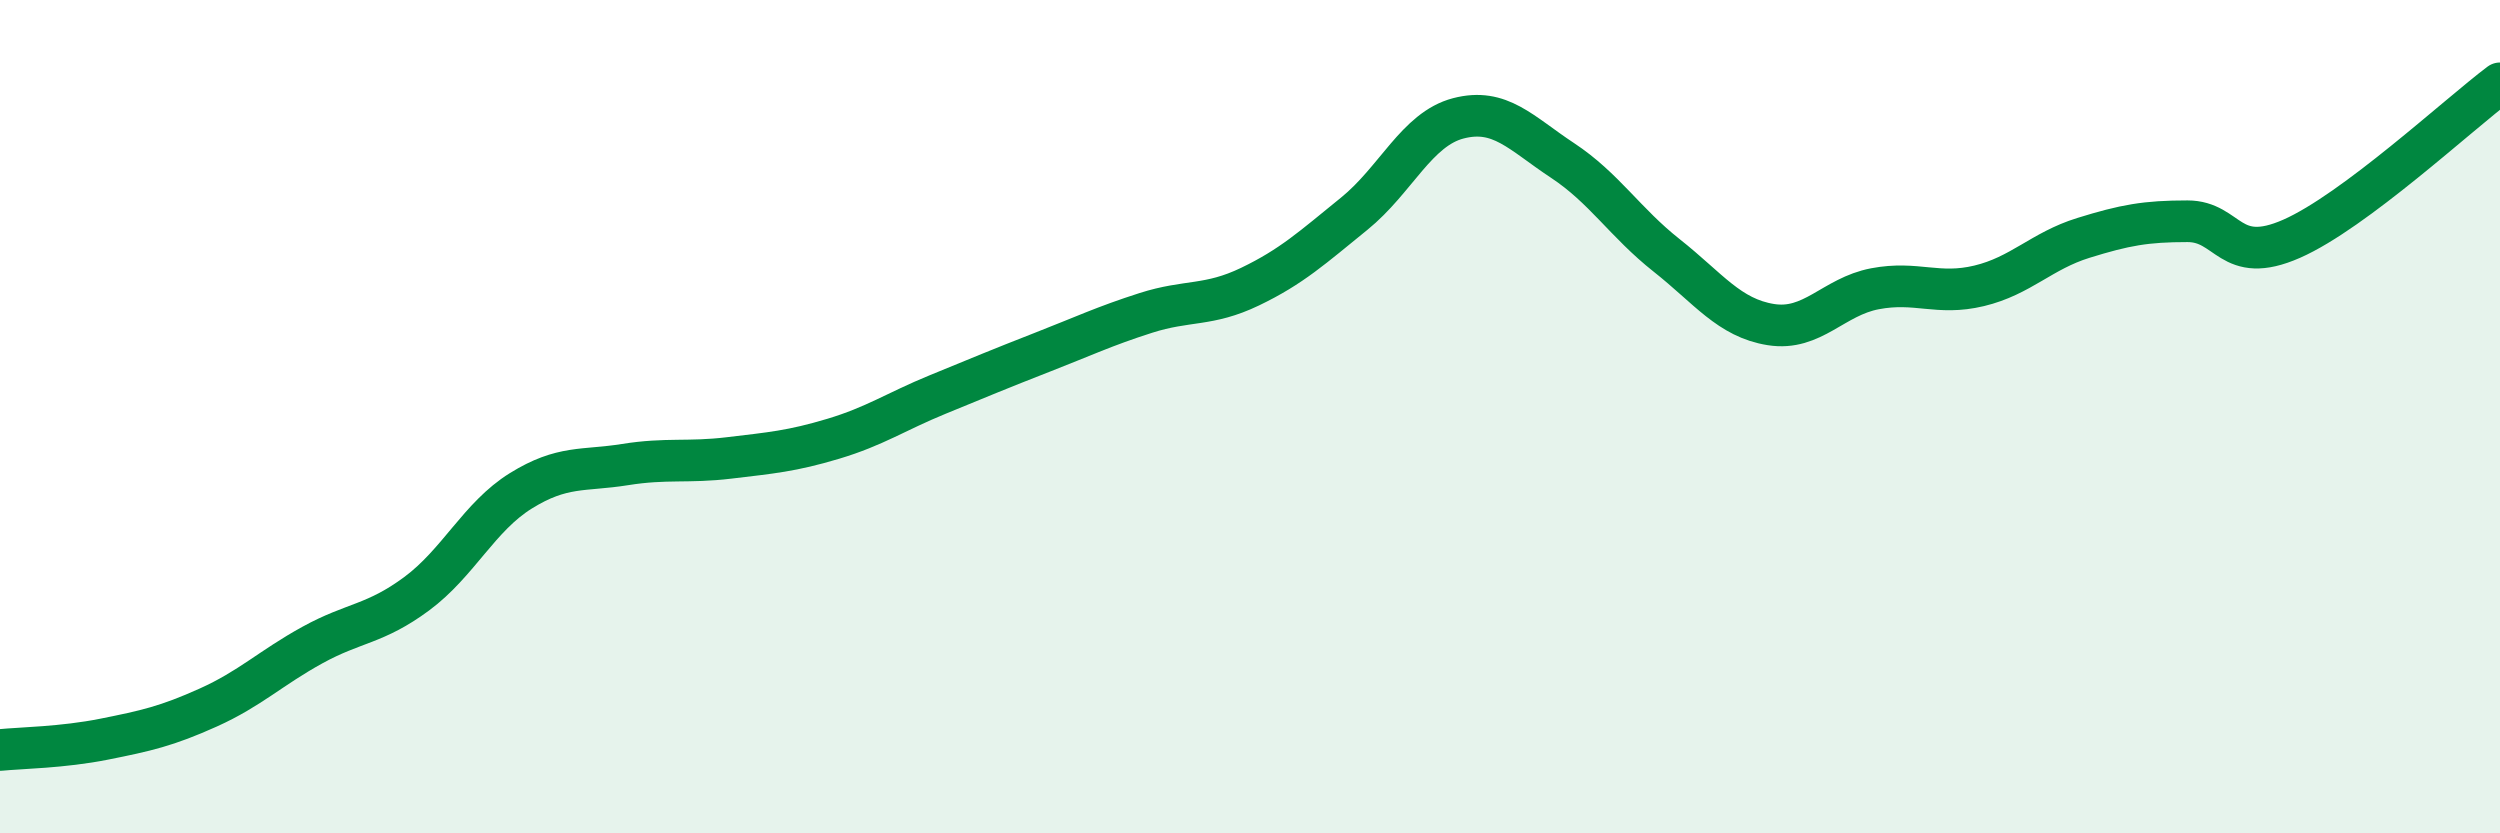
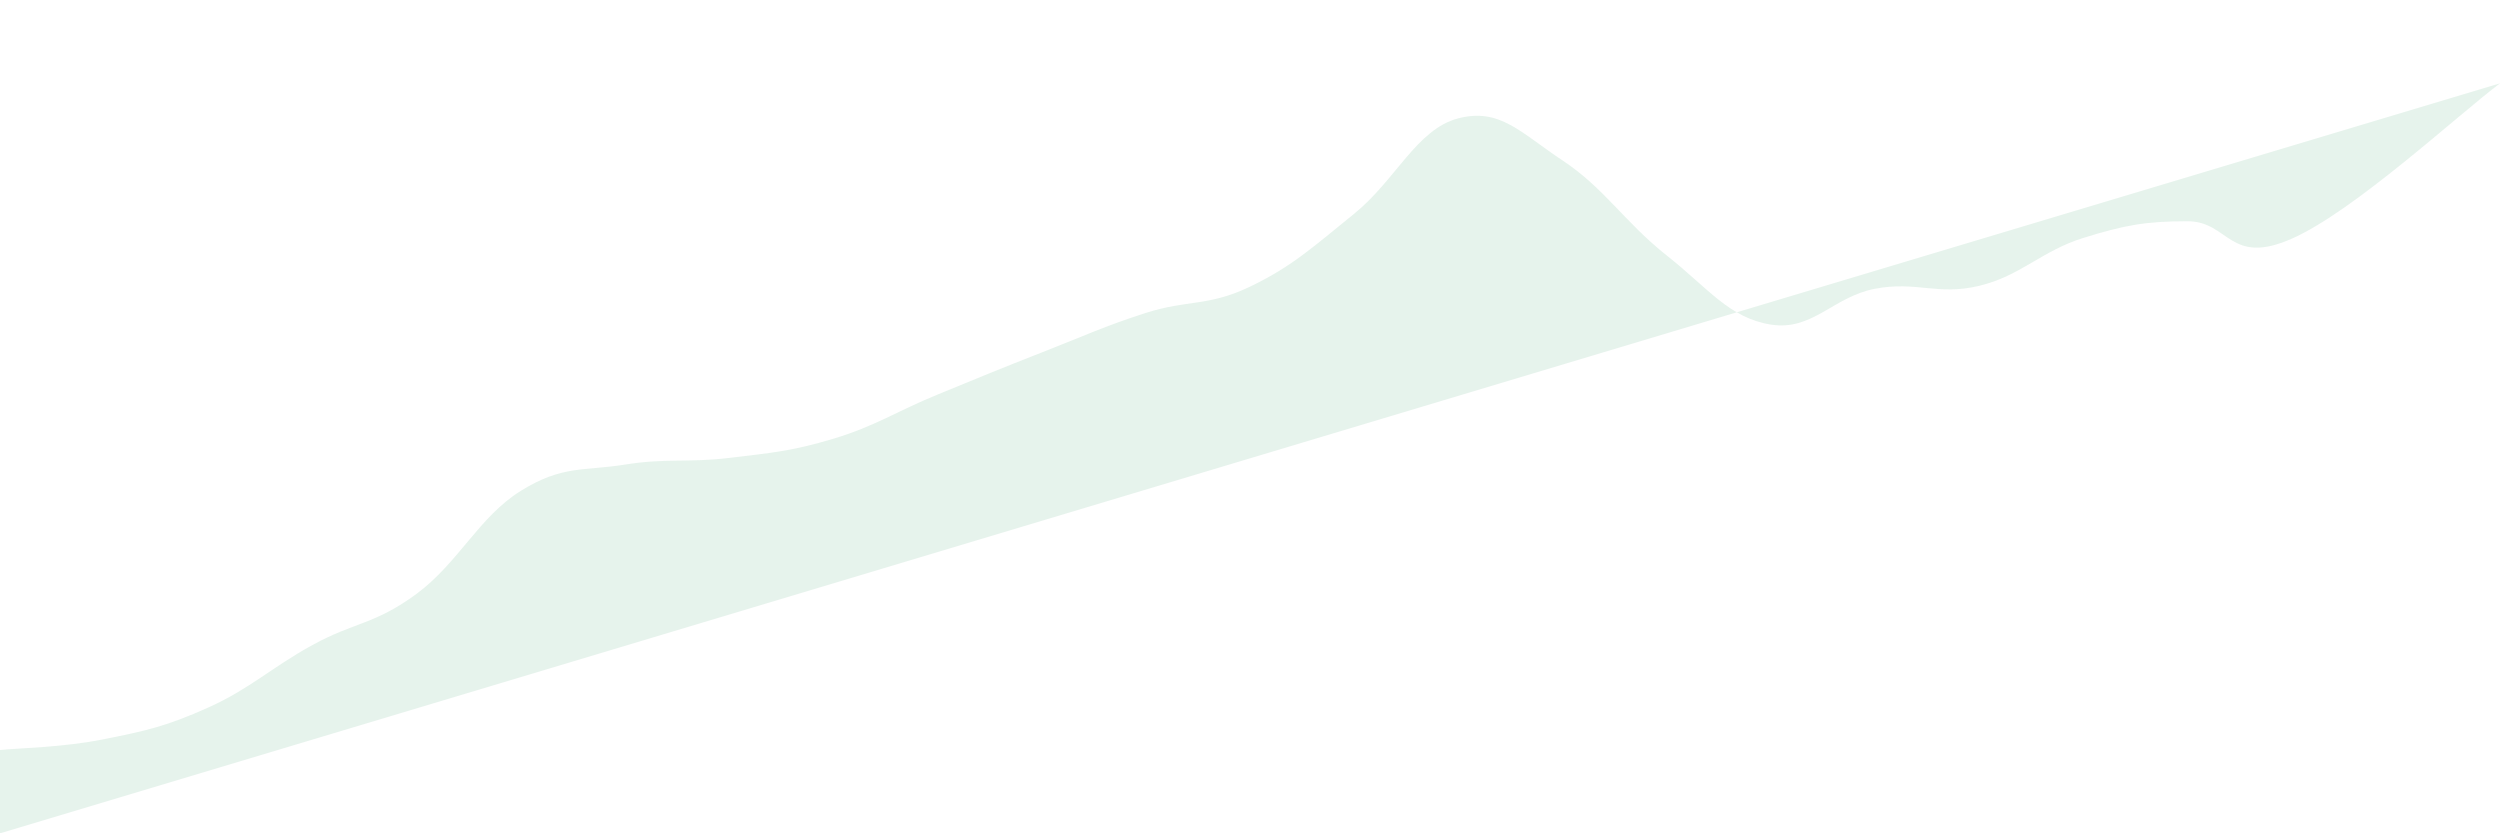
<svg xmlns="http://www.w3.org/2000/svg" width="60" height="20" viewBox="0 0 60 20">
-   <path d="M 0,18 C 0.5,17.95 1.5,17.94 2.5,17.74 C 3.5,17.54 4,17.43 5,16.98 C 6,16.53 6.5,16.03 7.5,15.48 C 8.5,14.93 9,14.99 10,14.25 C 11,13.51 11.5,12.4 12.5,11.78 C 13.5,11.16 14,11.31 15,11.15 C 16,10.99 16.5,11.11 17.5,10.99 C 18.5,10.87 19,10.83 20,10.53 C 21,10.23 21.5,9.88 22.5,9.47 C 23.5,9.06 24,8.85 25,8.46 C 26,8.07 26.5,7.83 27.5,7.51 C 28.5,7.19 29,7.36 30,6.88 C 31,6.4 31.5,5.94 32.5,5.13 C 33.5,4.32 34,3.1 35,2.84 C 36,2.58 36.5,3.19 37.5,3.85 C 38.5,4.51 39,5.34 40,6.13 C 41,6.92 41.5,7.63 42.5,7.79 C 43.5,7.95 44,7.12 45,6.93 C 46,6.74 46.5,7.1 47.5,6.86 C 48.5,6.62 49,6.02 50,5.71 C 51,5.4 51.5,5.31 52.5,5.31 C 53.5,5.31 53.5,6.39 55,5.73 C 56.5,5.07 59,2.75 60,2L60 20L0 20Z" fill="#008740" opacity="0.1" stroke-linecap="round" stroke-linejoin="round" />
-   <path d="M 0,18 C 0.5,17.95 1.5,17.94 2.5,17.74 C 3.5,17.54 4,17.43 5,16.98 C 6,16.53 6.5,16.03 7.5,15.48 C 8.5,14.93 9,14.99 10,14.25 C 11,13.51 11.5,12.4 12.5,11.78 C 13.5,11.16 14,11.31 15,11.15 C 16,10.99 16.5,11.11 17.5,10.99 C 18.5,10.87 19,10.83 20,10.53 C 21,10.23 21.5,9.88 22.5,9.47 C 23.5,9.06 24,8.85 25,8.46 C 26,8.07 26.5,7.83 27.5,7.51 C 28.5,7.19 29,7.36 30,6.88 C 31,6.4 31.5,5.94 32.5,5.13 C 33.5,4.32 34,3.1 35,2.84 C 36,2.58 36.5,3.19 37.5,3.85 C 38.5,4.51 39,5.34 40,6.13 C 41,6.92 41.5,7.63 42.5,7.79 C 43.5,7.95 44,7.12 45,6.93 C 46,6.74 46.5,7.1 47.5,6.86 C 48.5,6.62 49,6.02 50,5.71 C 51,5.4 51.5,5.31 52.5,5.31 C 53.5,5.31 53.5,6.39 55,5.73 C 56.5,5.07 59,2.75 60,2" stroke="#008740" stroke-width="1" fill="none" stroke-linecap="round" stroke-linejoin="round" />
+   <path d="M 0,18 C 0.5,17.95 1.5,17.94 2.5,17.74 C 3.5,17.54 4,17.43 5,16.98 C 6,16.53 6.5,16.03 7.5,15.48 C 8.5,14.93 9,14.99 10,14.25 C 11,13.51 11.5,12.4 12.5,11.78 C 13.5,11.16 14,11.31 15,11.15 C 16,10.99 16.5,11.11 17.5,10.99 C 18.5,10.87 19,10.83 20,10.53 C 21,10.23 21.5,9.88 22.5,9.47 C 23.5,9.06 24,8.85 25,8.46 C 26,8.07 26.5,7.83 27.5,7.51 C 28.5,7.19 29,7.36 30,6.88 C 31,6.4 31.5,5.94 32.5,5.13 C 33.5,4.32 34,3.1 35,2.84 C 36,2.58 36.5,3.19 37.5,3.85 C 38.5,4.51 39,5.34 40,6.13 C 41,6.92 41.5,7.63 42.5,7.79 C 43.5,7.95 44,7.12 45,6.93 C 46,6.74 46.5,7.1 47.5,6.86 C 48.5,6.62 49,6.02 50,5.71 C 51,5.4 51.5,5.31 52.5,5.31 C 53.5,5.31 53.5,6.39 55,5.73 C 56.5,5.07 59,2.75 60,2L0 20Z" fill="#008740" opacity="0.1" stroke-linecap="round" stroke-linejoin="round" />
</svg>